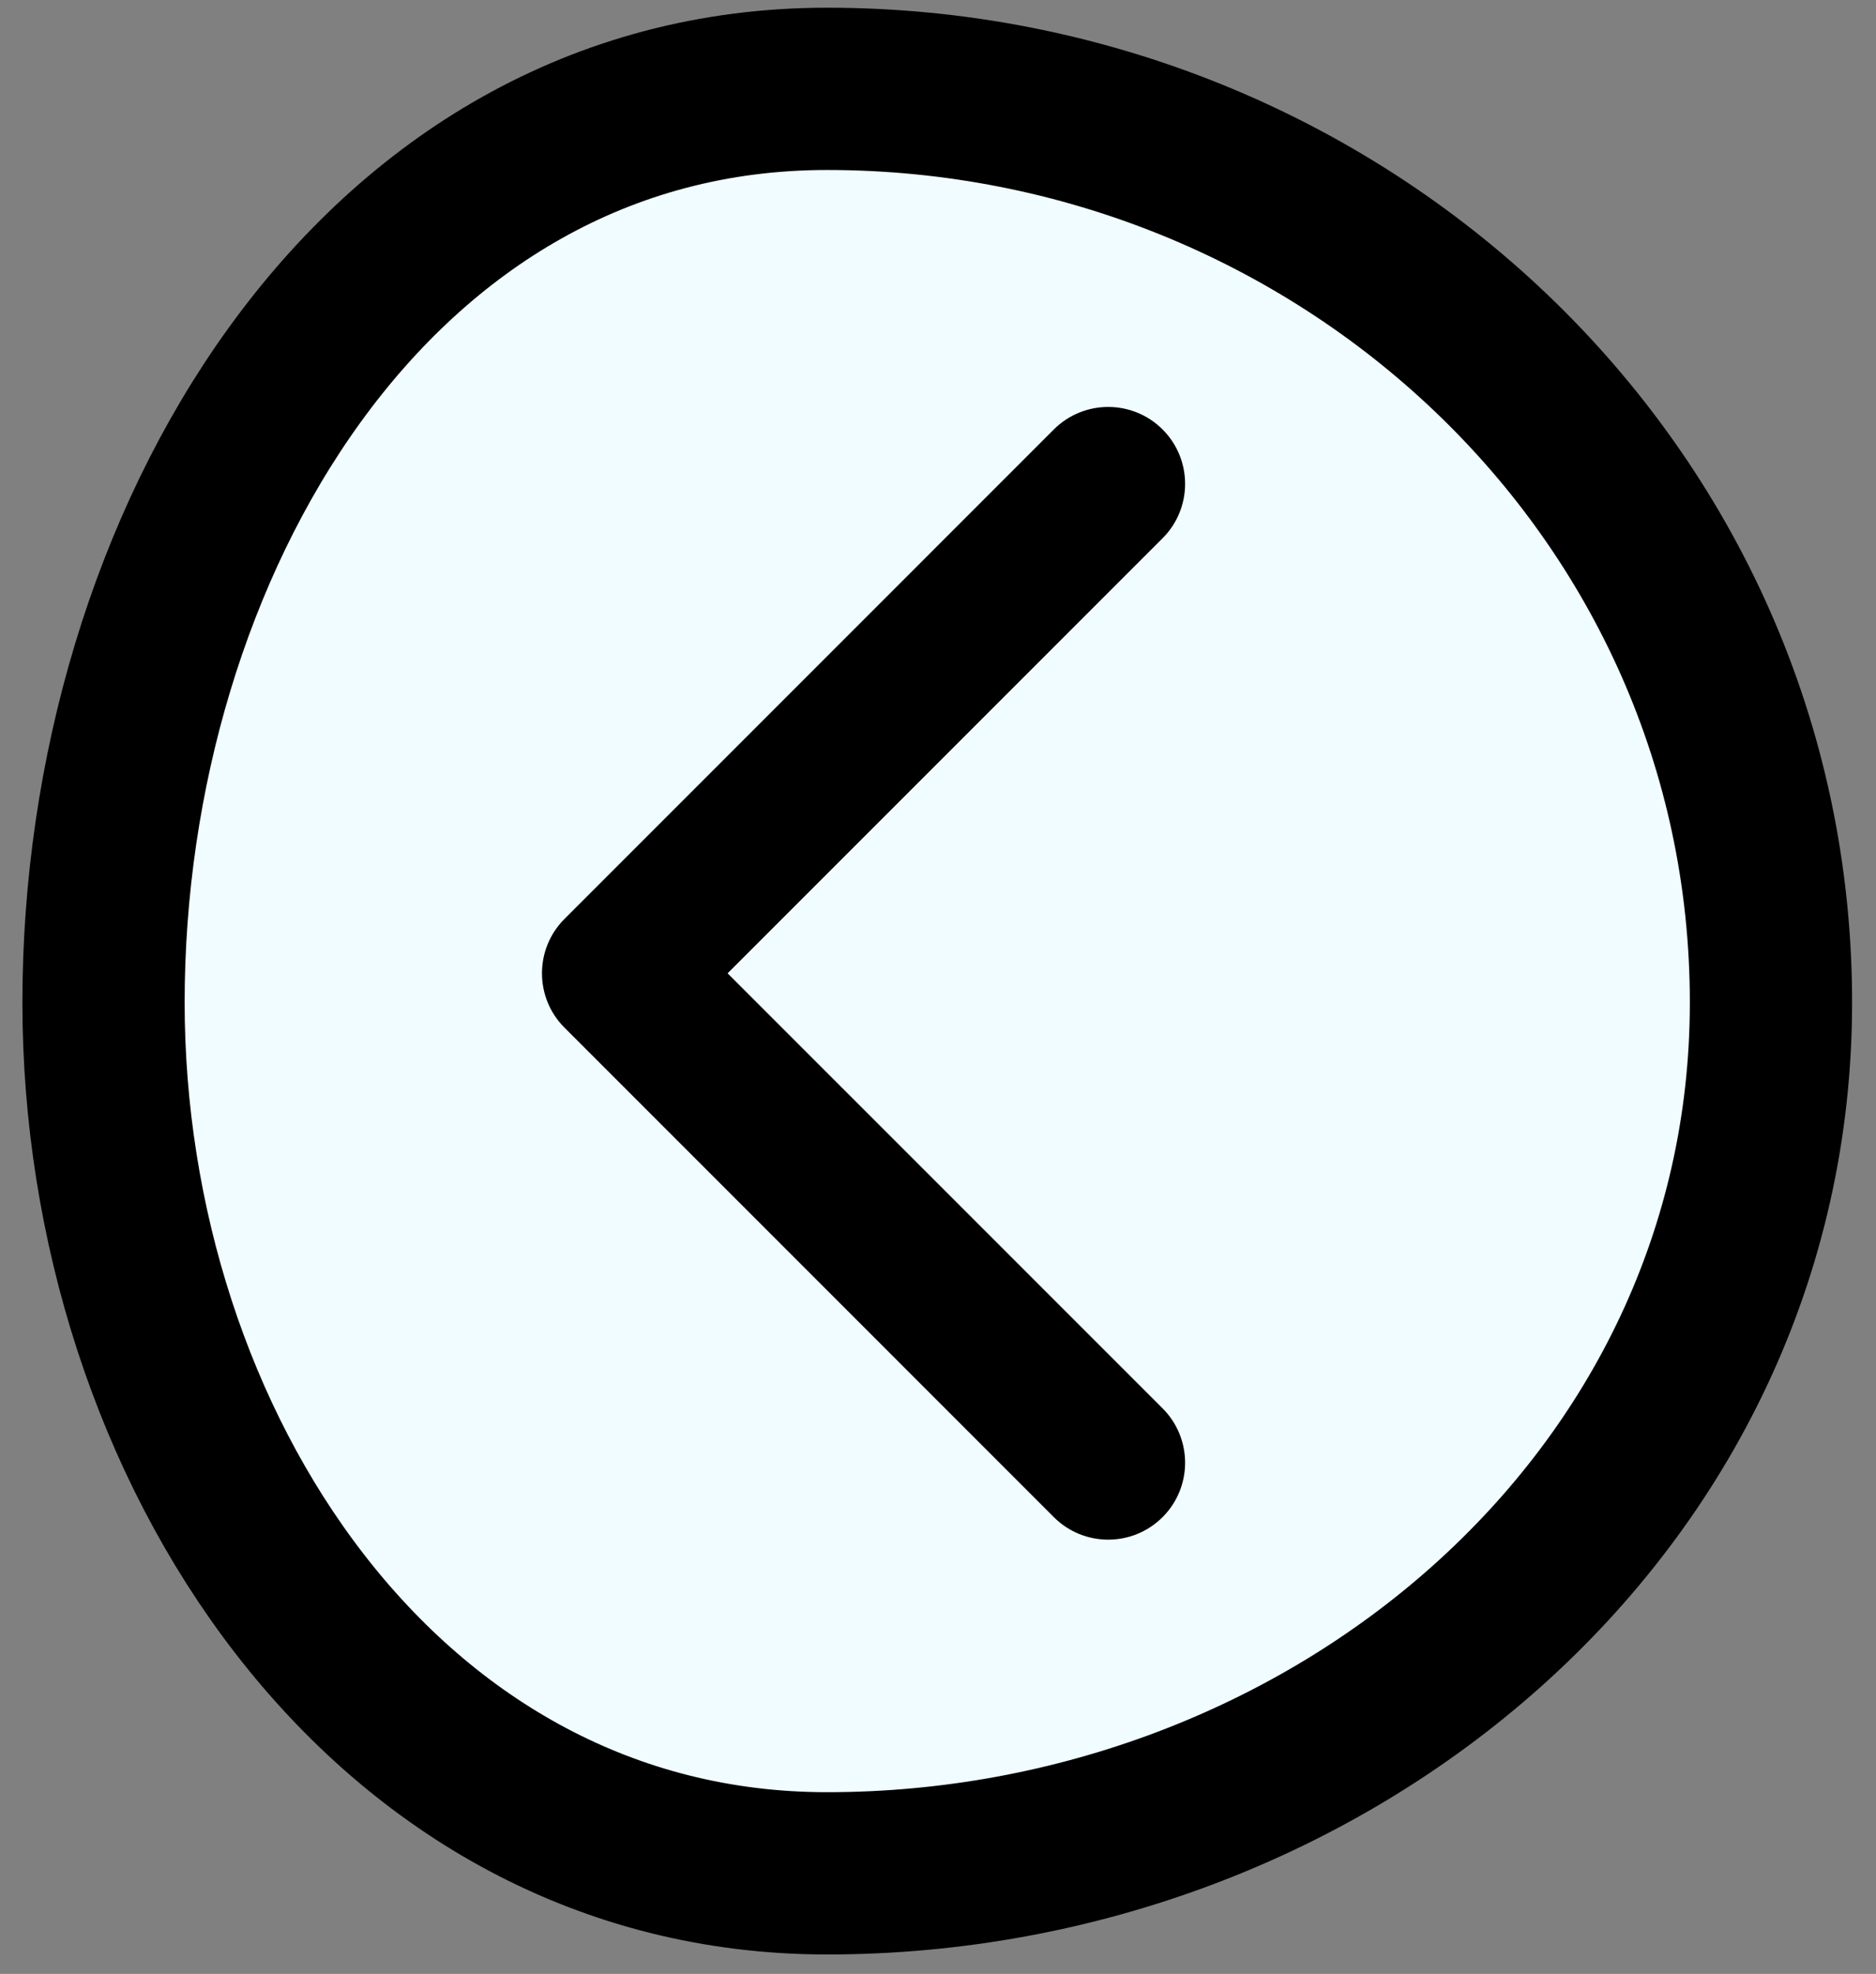
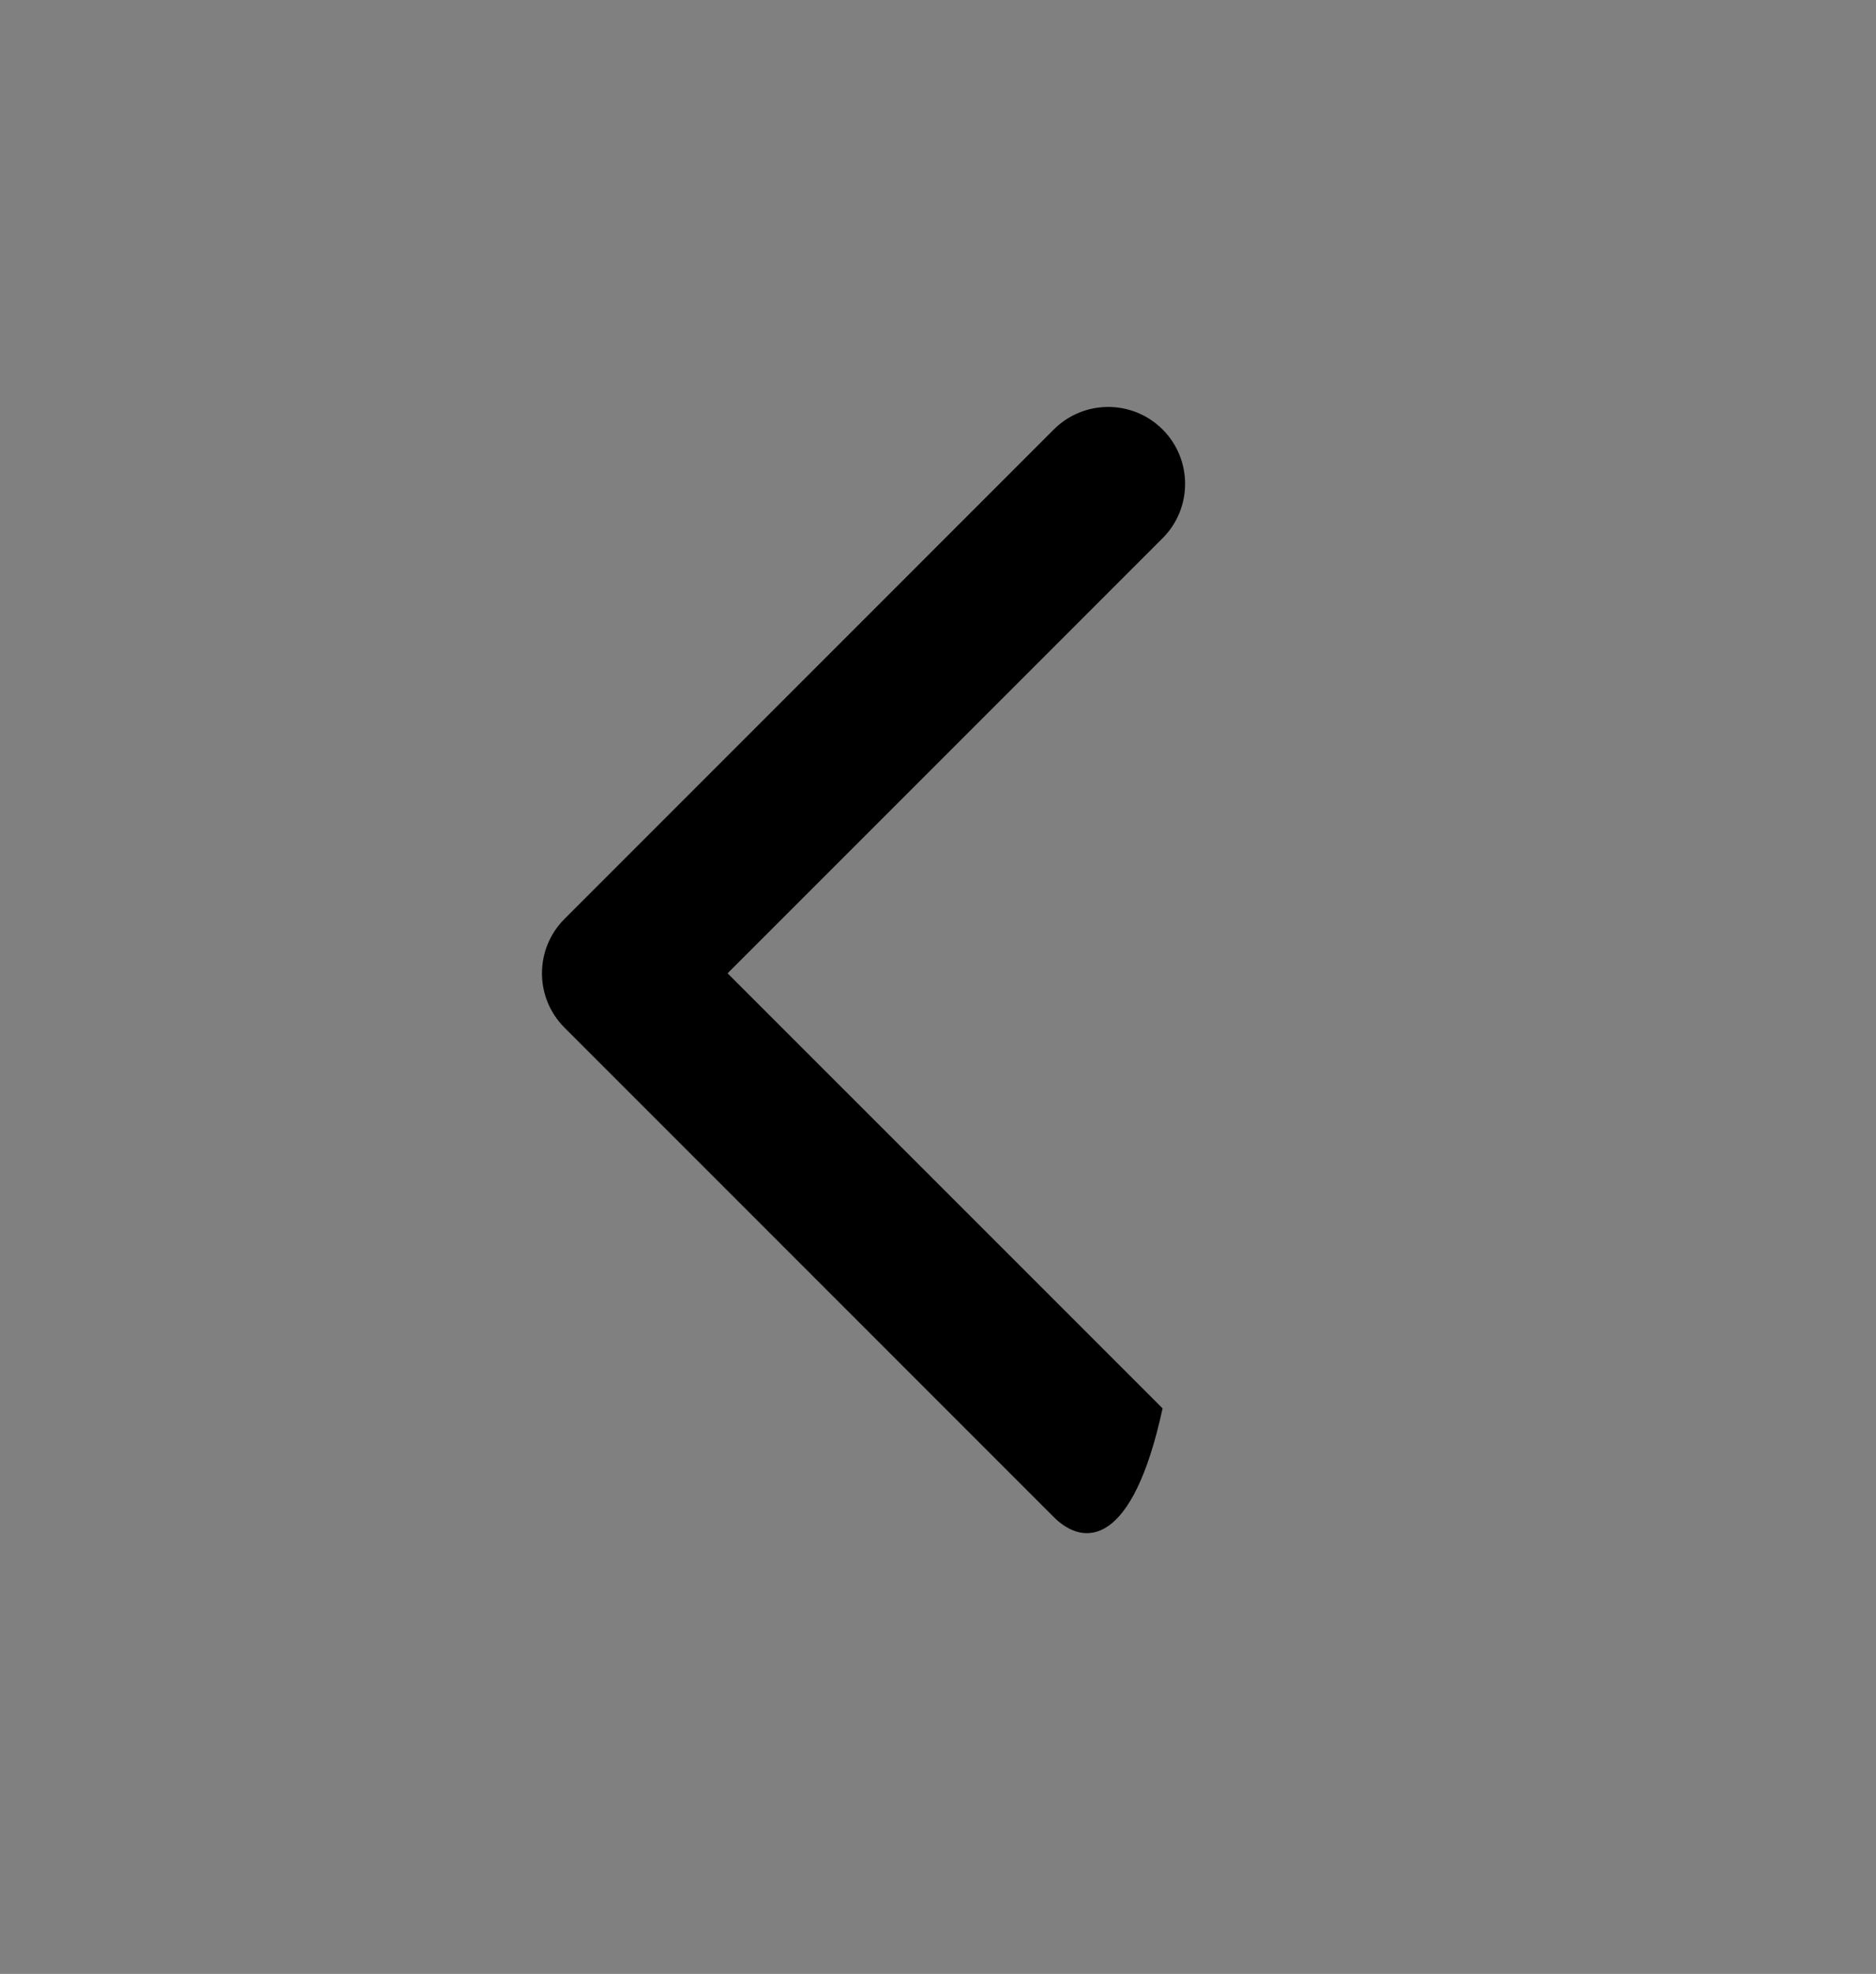
<svg xmlns="http://www.w3.org/2000/svg" width="77" height="81" viewBox="0 0 77 81" fill="none">
  <rect x="0" y="0" width="77" height="81" fill="#808080" stroke="none" />
-   <path fill-rule="evenodd" clip-rule="evenodd" d="M33.944 3.646C15.279 3.646 4.249 22.451 4.249 41.137C4.249 59.291 15.811 76.873 33.944 76.873C54.518 76.873 72.689 61.733 72.689 41.137C72.689 20.07 54.988 3.646 33.944 3.646Z" fill="#F0FCFF" stroke="black" stroke-width="6.659" />
-   <path d="M23.17 42.171C21.937 40.939 21.937 38.941 23.17 37.708L43.254 17.623C44.487 16.391 46.485 16.391 47.718 17.623C48.95 18.856 48.95 20.854 47.718 22.087L29.864 39.94L47.718 57.793C48.95 59.025 48.95 61.024 47.718 62.256C46.485 63.489 44.487 63.489 43.254 62.256L23.17 42.171ZM28.554 43.096L25.401 43.096L25.401 36.784L28.554 36.784L28.554 43.096Z" fill="black" />
+   <path d="M23.17 42.171C21.937 40.939 21.937 38.941 23.17 37.708L43.254 17.623C44.487 16.391 46.485 16.391 47.718 17.623C48.95 18.856 48.95 20.854 47.718 22.087L29.864 39.94L47.718 57.793C46.485 63.489 44.487 63.489 43.254 62.256L23.17 42.171ZM28.554 43.096L25.401 43.096L25.401 36.784L28.554 36.784L28.554 43.096Z" fill="black" />
</svg>